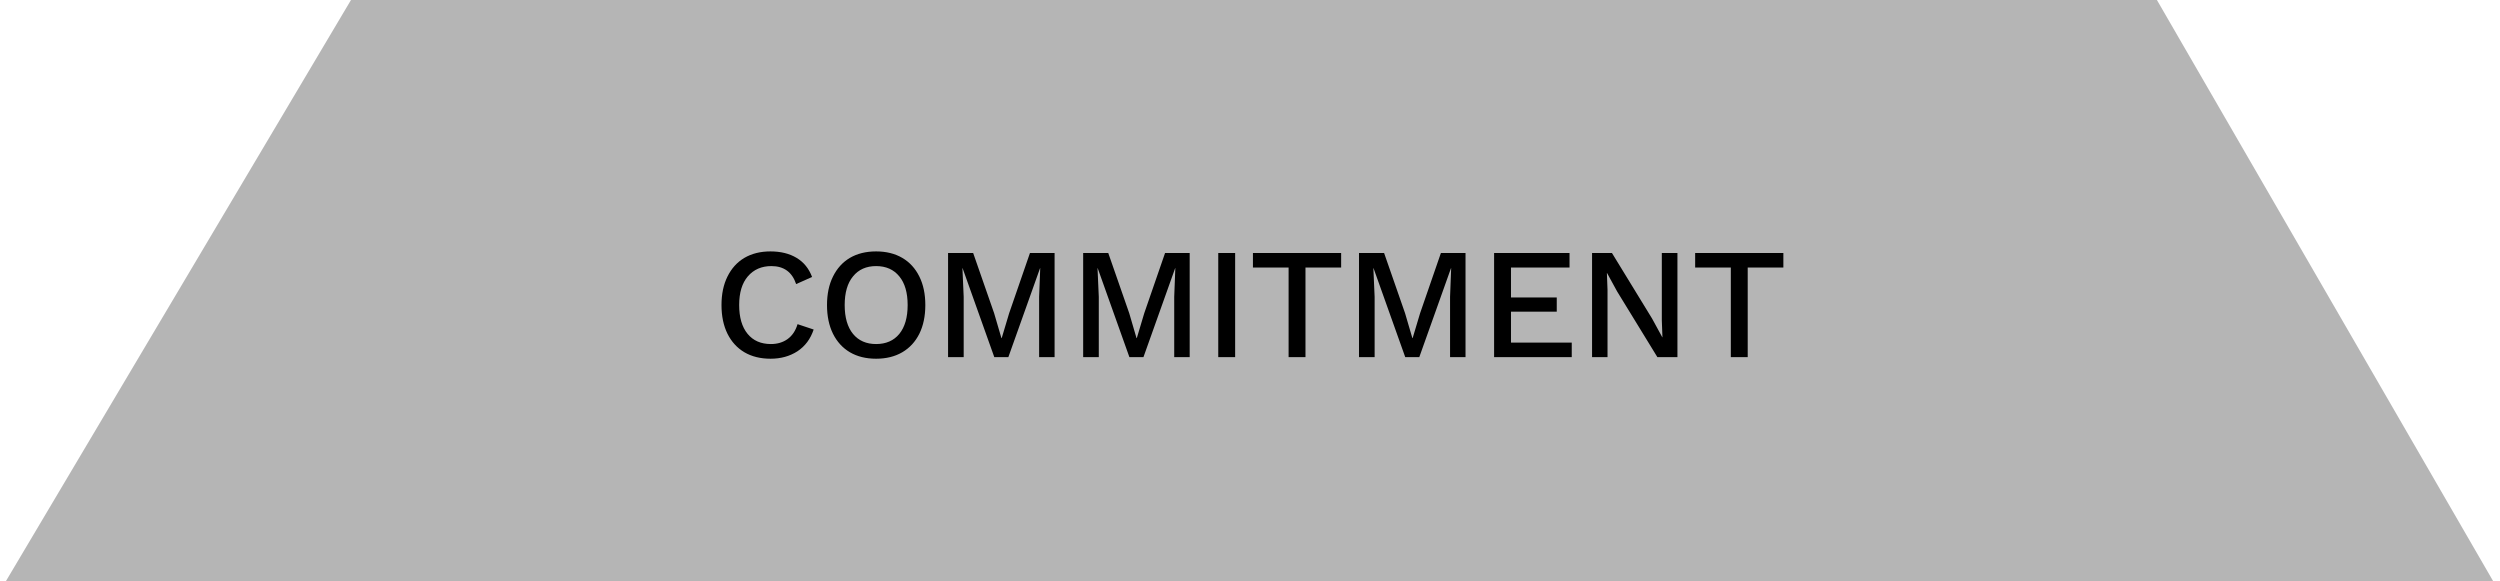
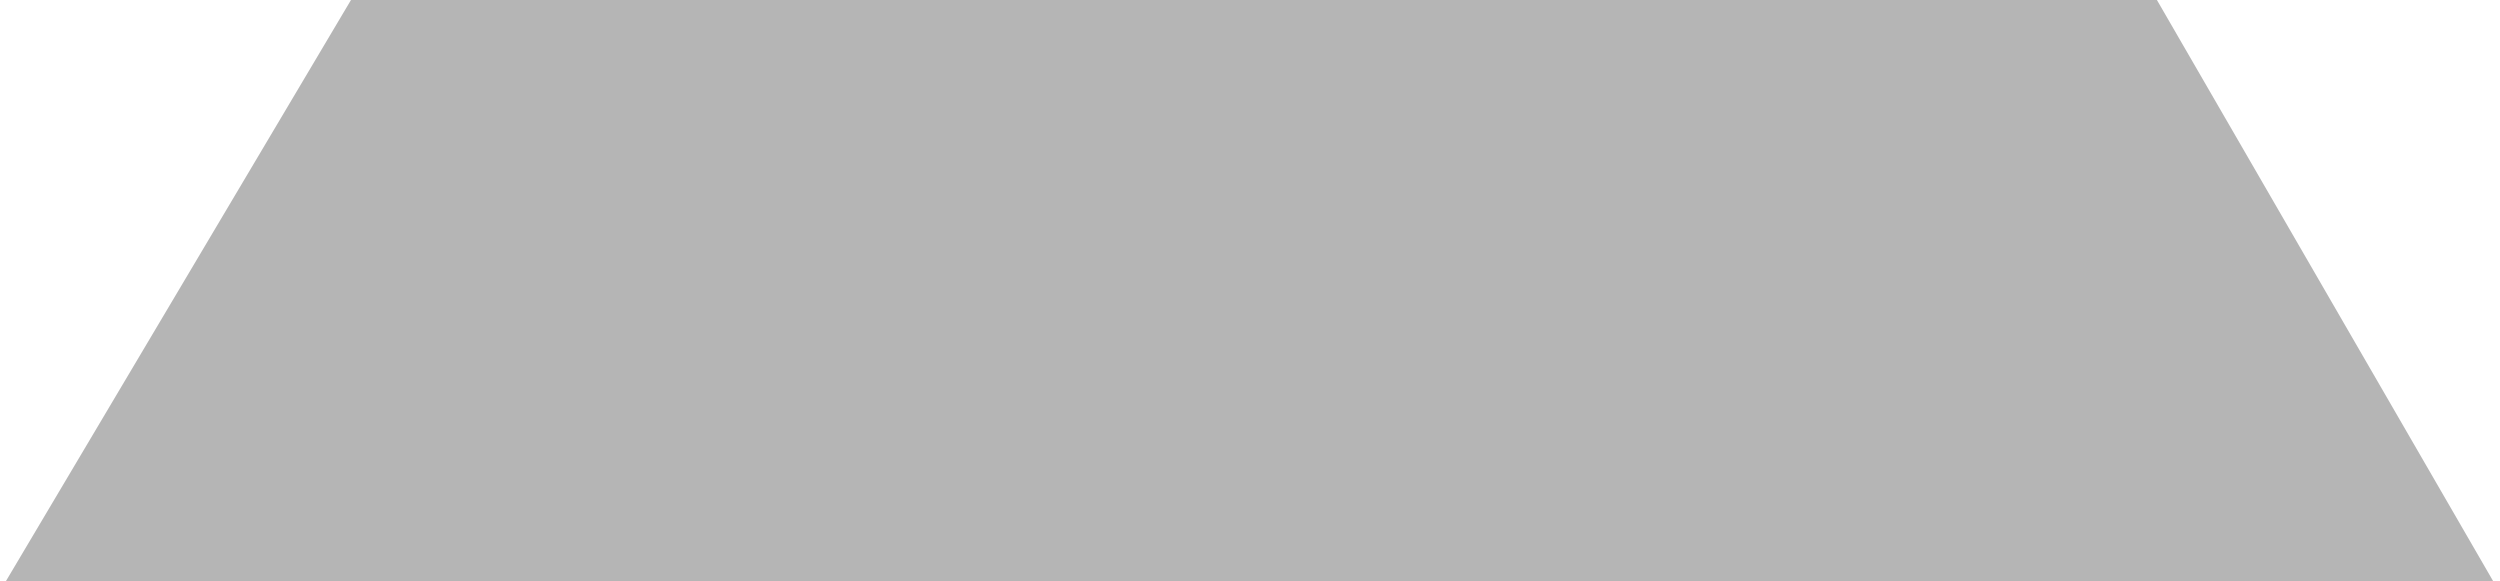
<svg xmlns="http://www.w3.org/2000/svg" width="301" height="70" viewBox="0 0 301 70" fill="none">
  <path d="M259.693 0L300.193 70H0.693L42.258 0H259.693Z" fill="#B5B5B5" />
-   <path d="M97.964 39.675C97.584 40.815 96.932 41.689 96.007 42.297C95.083 42.892 94.006 43.19 92.777 43.19C91.561 43.19 90.51 42.93 89.623 42.411C88.749 41.892 88.072 41.151 87.59 40.188C87.109 39.213 86.868 38.06 86.868 36.73C86.868 35.4 87.109 34.254 87.59 33.291C88.072 32.316 88.749 31.568 89.623 31.049C90.51 30.53 91.555 30.27 92.758 30.27C94 30.27 95.051 30.53 95.912 31.049C96.774 31.568 97.394 32.335 97.774 33.348L95.855 34.203C95.374 32.759 94.38 32.037 92.872 32.037C91.694 32.037 90.751 32.449 90.041 33.272C89.345 34.083 88.996 35.235 88.996 36.73C88.996 38.212 89.332 39.365 90.003 40.188C90.675 41.011 91.612 41.423 92.815 41.423C93.588 41.423 94.253 41.227 94.81 40.834C95.38 40.429 95.786 39.827 96.026 39.029L97.964 39.675ZM105.481 30.27C106.697 30.27 107.748 30.53 108.635 31.049C109.521 31.568 110.205 32.316 110.687 33.291C111.168 34.254 111.409 35.4 111.409 36.73C111.409 38.06 111.168 39.213 110.687 40.188C110.205 41.151 109.521 41.892 108.635 42.411C107.748 42.93 106.697 43.19 105.481 43.19C104.265 43.19 103.213 42.93 102.327 42.411C101.453 41.892 100.775 41.151 100.294 40.188C99.812 39.213 99.572 38.06 99.572 36.73C99.572 35.4 99.812 34.254 100.294 33.291C100.775 32.316 101.453 31.568 102.327 31.049C103.213 30.53 104.265 30.27 105.481 30.27ZM105.481 32.037C104.303 32.037 103.378 32.449 102.707 33.272C102.035 34.083 101.7 35.235 101.7 36.73C101.7 38.225 102.035 39.384 102.707 40.207C103.378 41.018 104.303 41.423 105.481 41.423C106.671 41.423 107.602 41.018 108.274 40.207C108.945 39.384 109.281 38.225 109.281 36.73C109.281 35.235 108.945 34.083 108.274 33.272C107.602 32.449 106.671 32.037 105.481 32.037ZM126.972 30.46V43H125.11V35.742L125.243 32.284H125.224L121.405 43H119.714L115.895 32.284H115.876L116.028 35.742V43H114.147V30.46H117.168L119.695 37.718L120.569 40.701H120.607L121.5 37.718L124.008 30.46H126.972ZM143.238 30.46V43H141.376V35.742L141.509 32.284H141.49L137.671 43H135.98L132.161 32.284H132.142L132.294 35.742V43H130.413V30.46H133.434L135.961 37.718L136.835 40.701H136.873L137.766 37.718L140.274 30.46H143.238ZM148.711 30.46V43H146.678V30.46H148.711ZM161.474 30.46V32.208H157.18V43H155.147V32.208H150.853V30.46H161.474ZM176.449 30.46V43H174.587V35.742L174.72 32.284H174.701L170.882 43H169.191L165.372 32.284H165.353L165.505 35.742V43H163.624V30.46H166.645L169.172 37.718L170.046 40.701H170.084L170.977 37.718L173.485 30.46H176.449ZM179.89 43V30.46H188.972V32.208H181.923V35.818H187.433V37.528H181.923V41.252H189.238V43H179.89ZM201.963 30.46V43H199.55L194.705 35.096L193.489 32.873H193.47L193.546 34.906V43H191.684V30.46H194.078L198.904 38.345L200.139 40.606H200.158L200.082 38.554V30.46H201.963ZM214.718 30.46V32.208H210.424V43H208.391V32.208H204.097V30.46H214.718Z" fill="black" />
</svg>